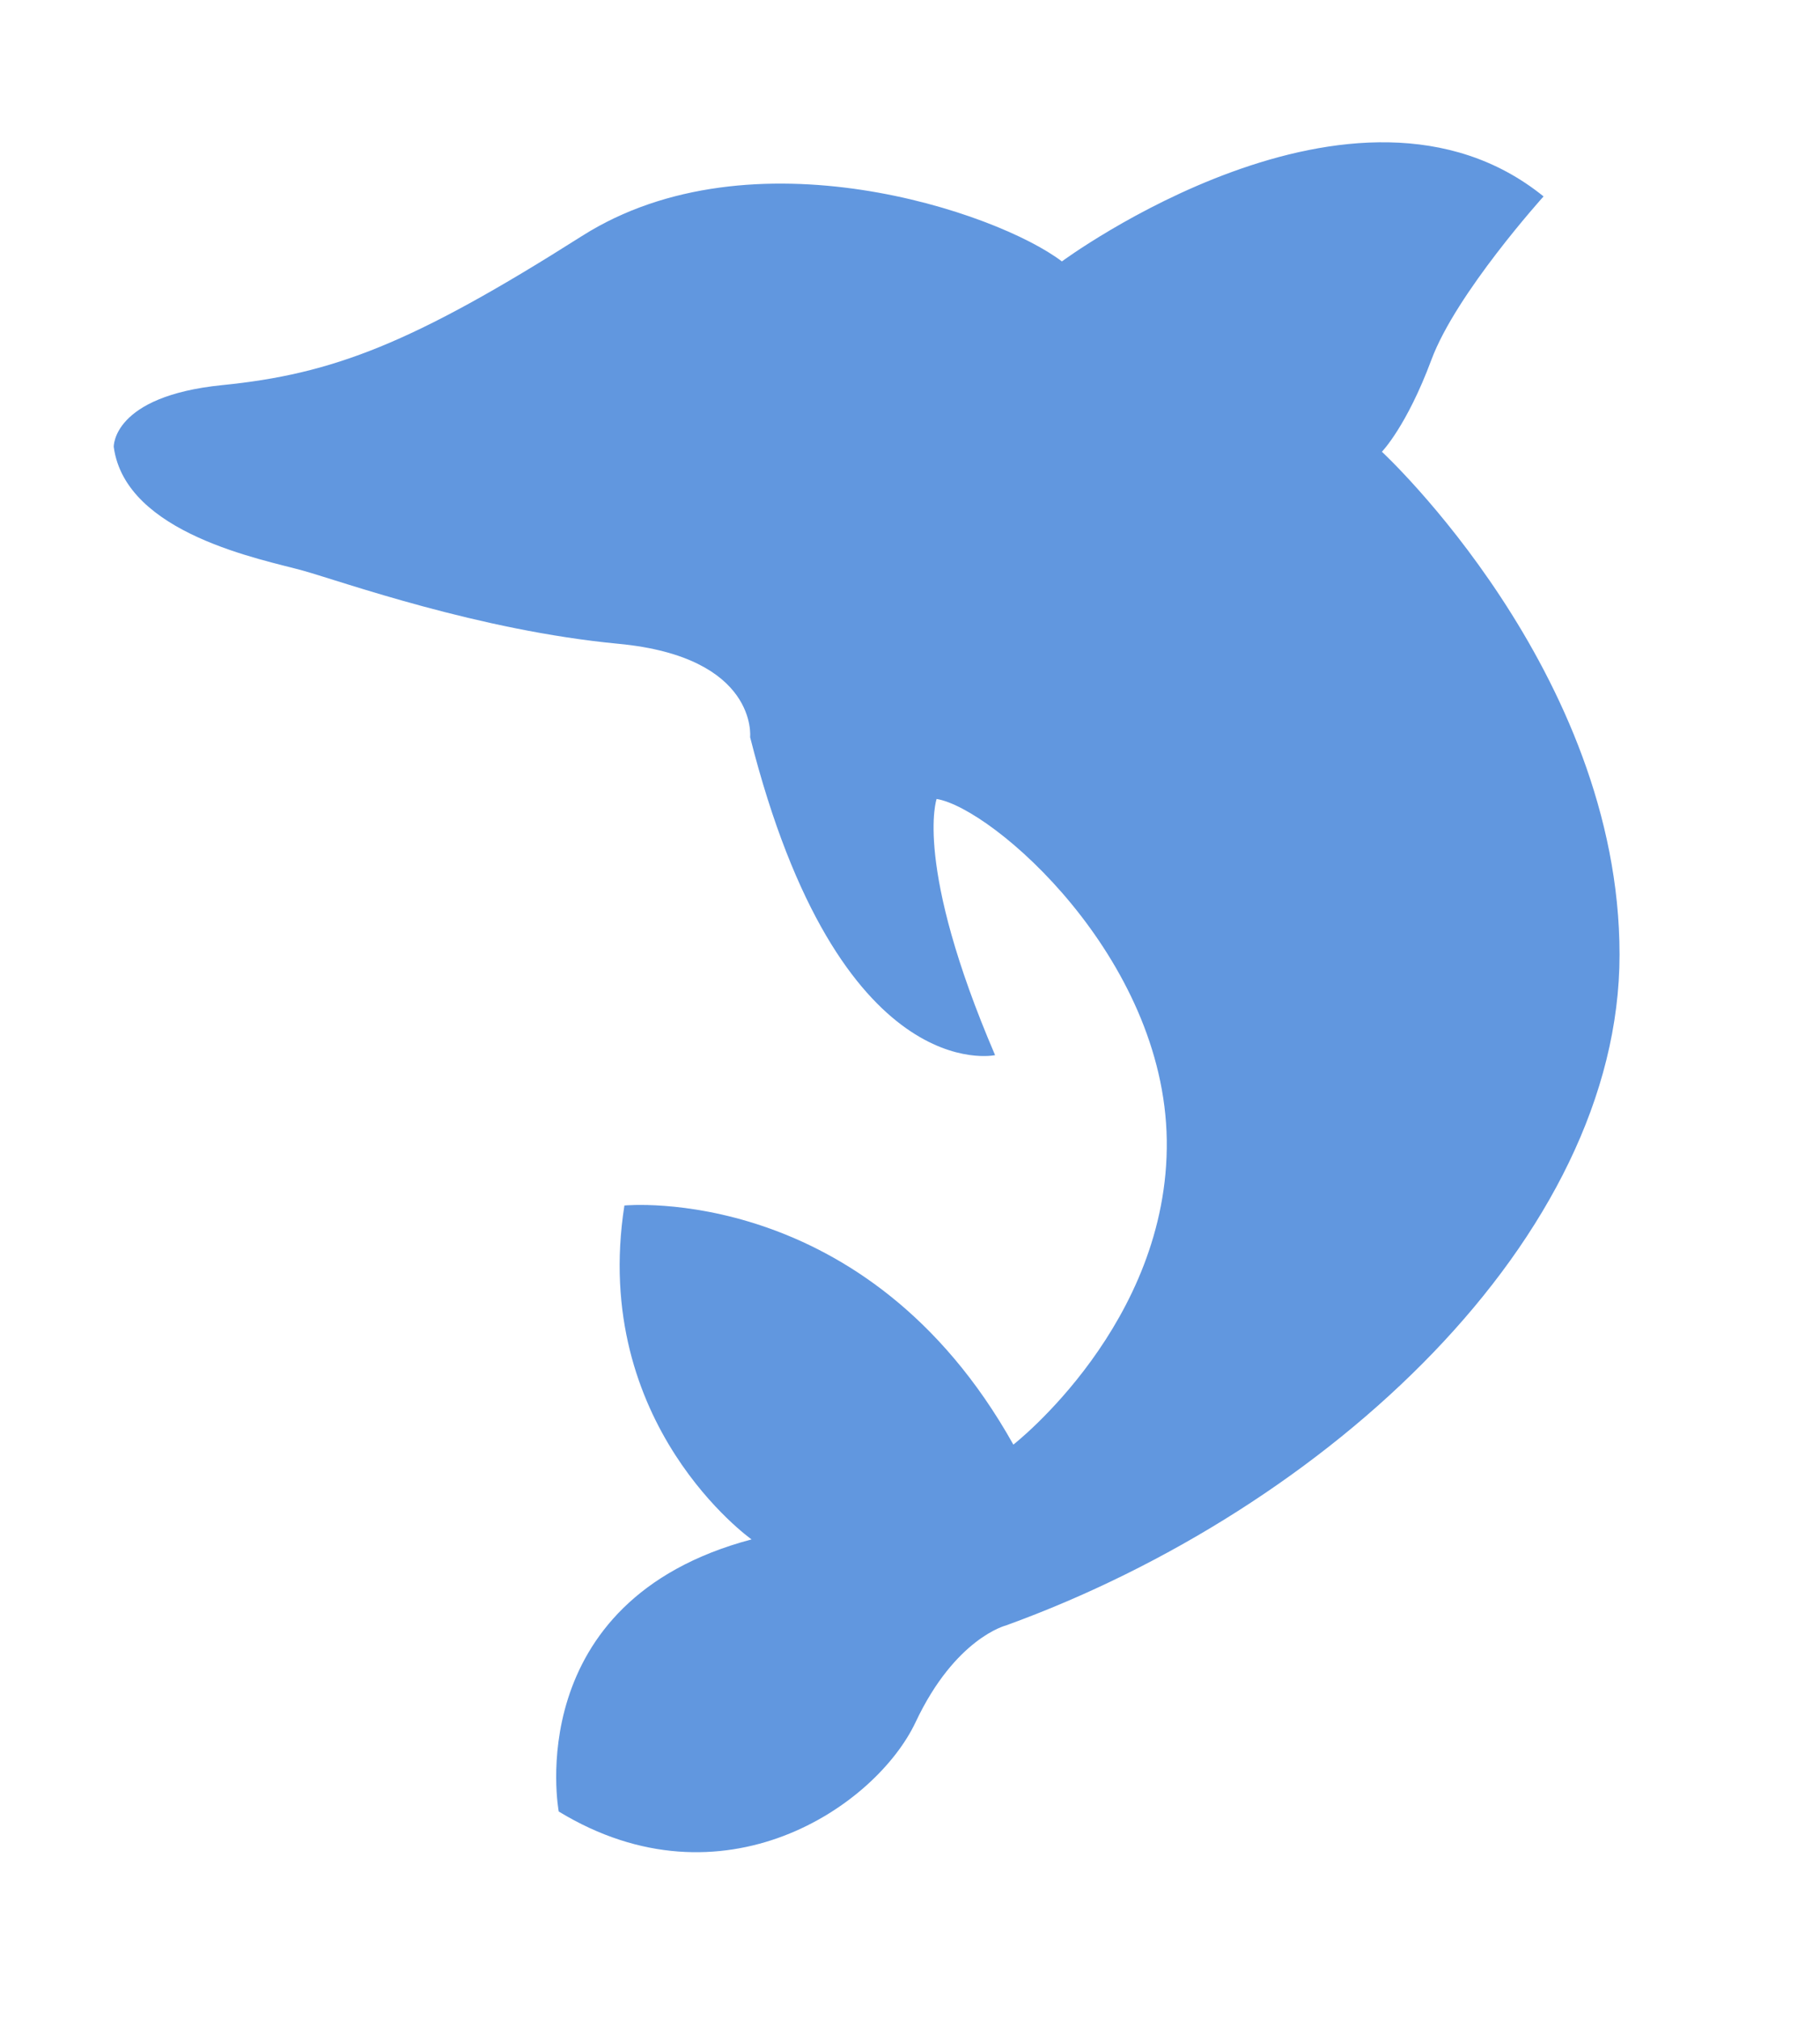
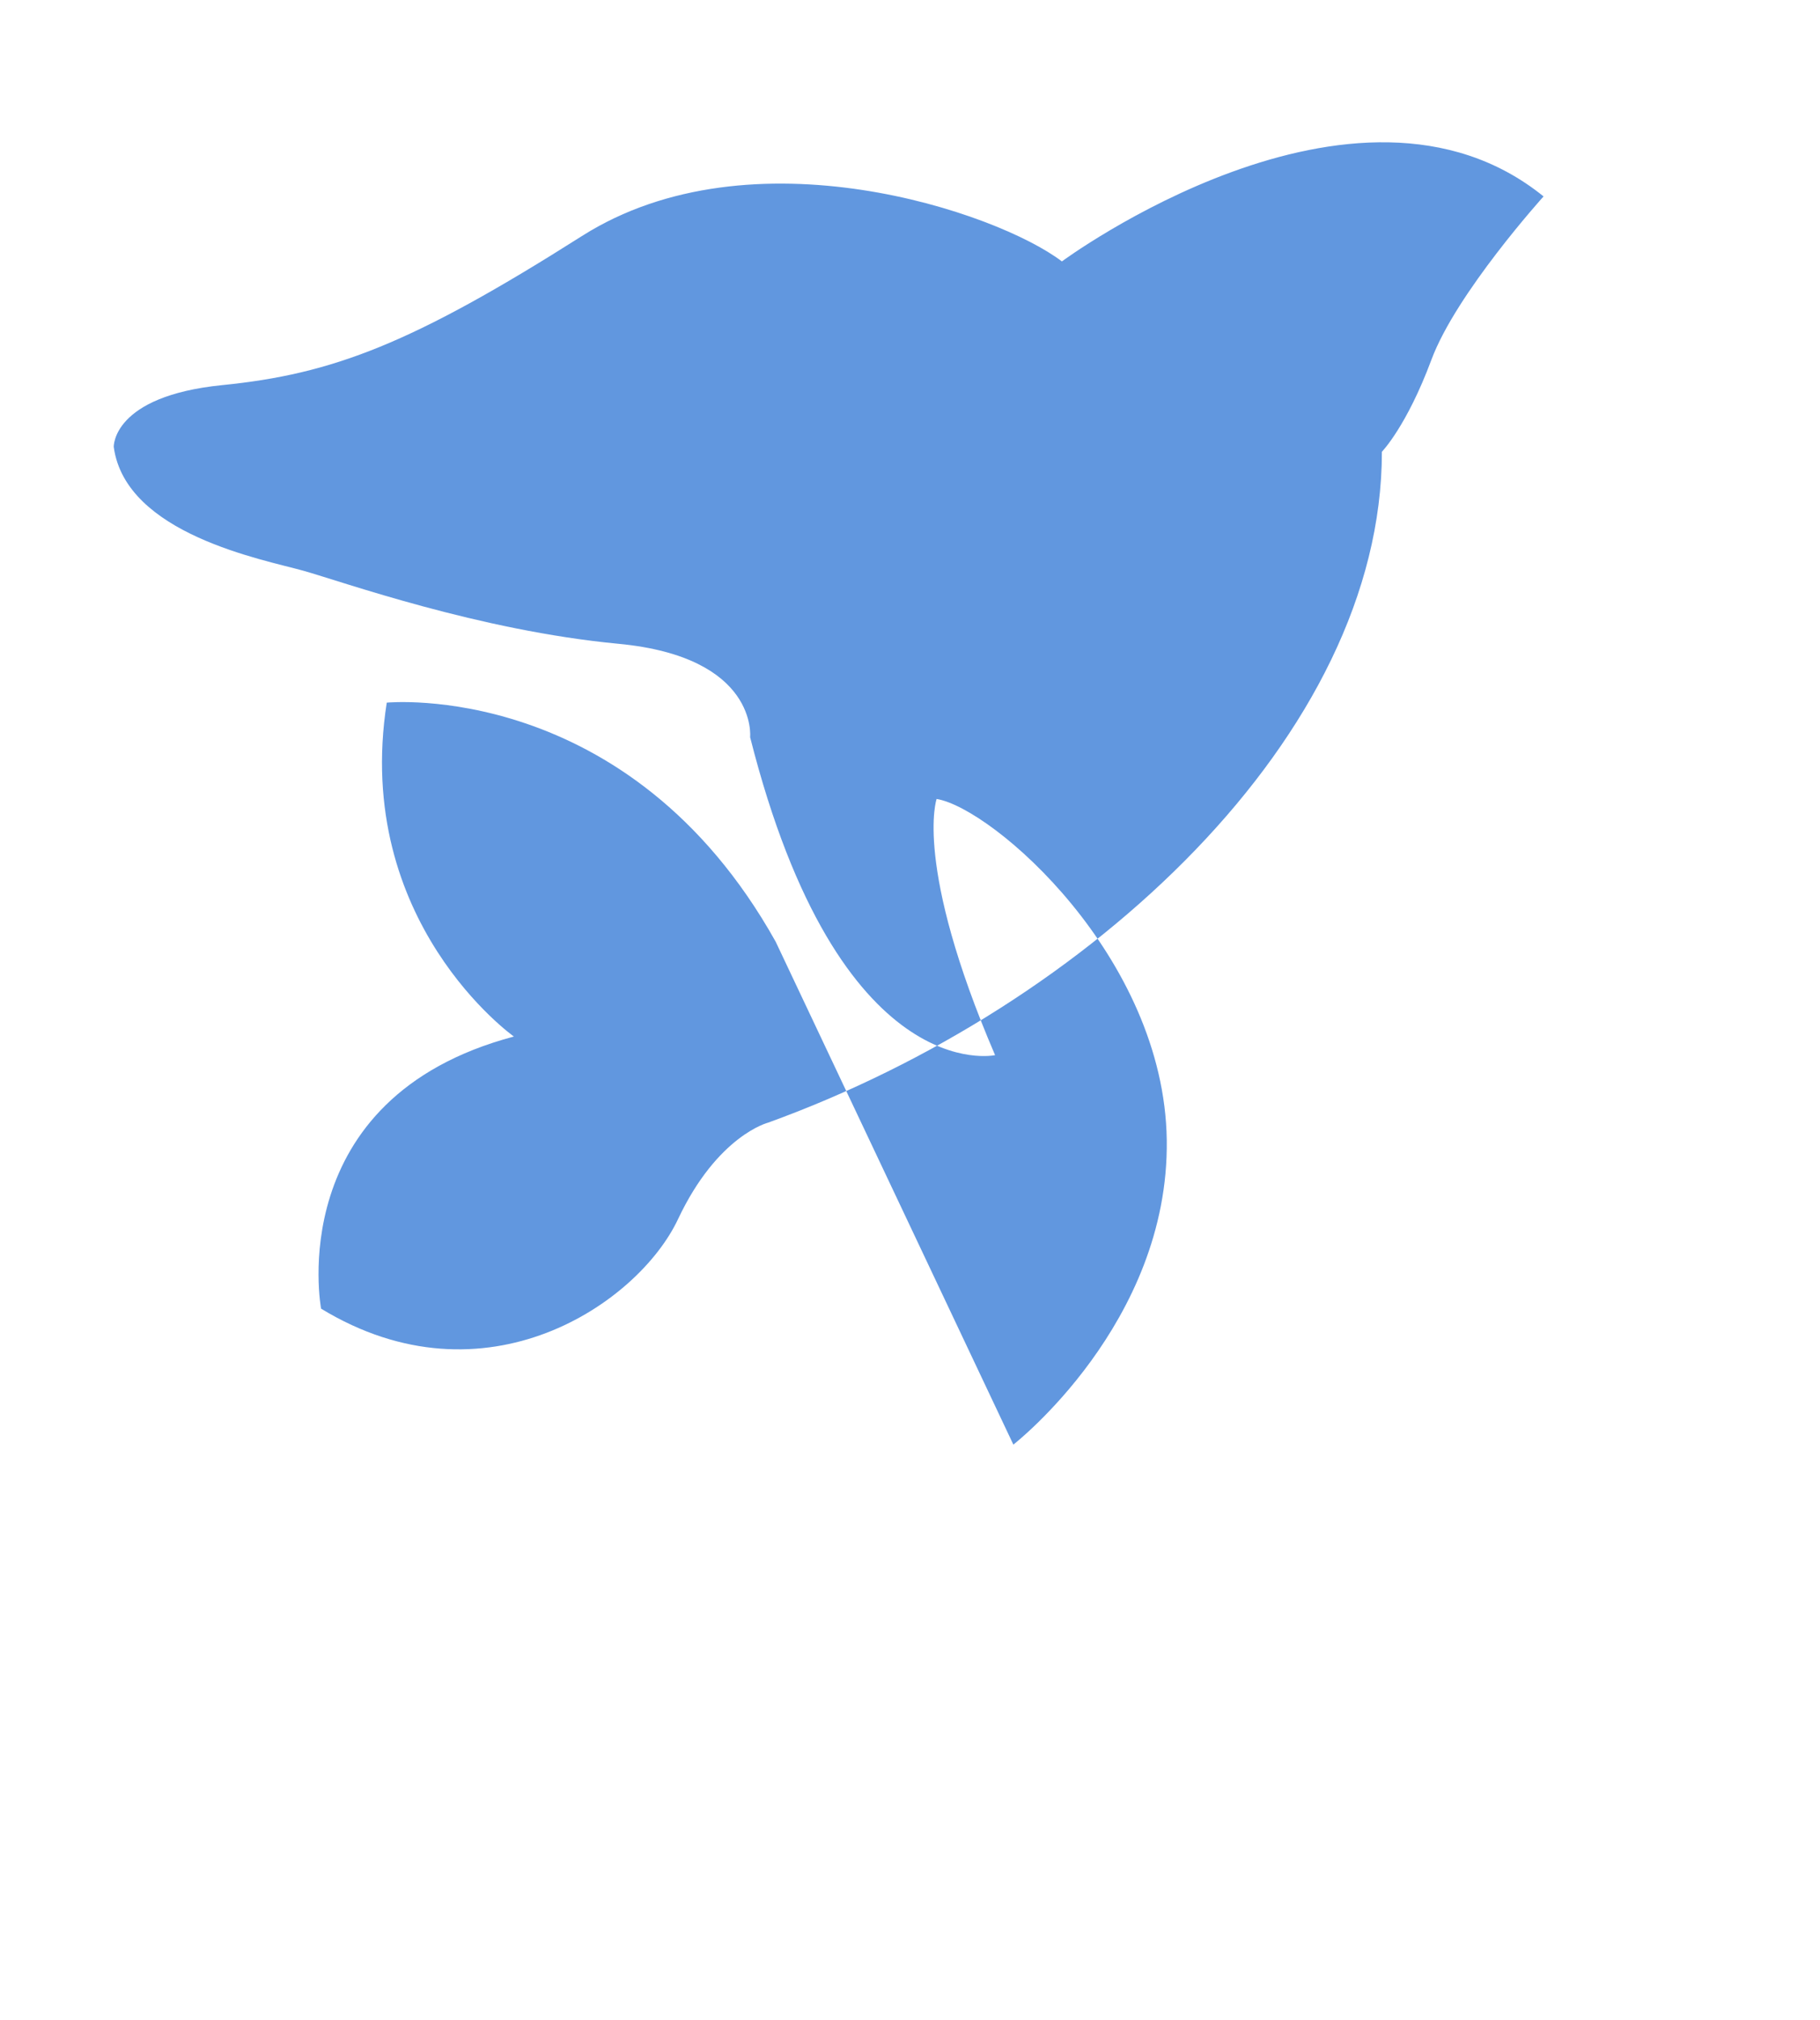
<svg xmlns="http://www.w3.org/2000/svg" xmlns:ns1="http://www.bohemiancoding.com/sketch/ns" height="71px" width="64px" version="1.1" viewBox="0 0 64 71">
  <title>Artboard 15</title>
  <desc>Created with Sketch.</desc>
  <g id="Final" fill-rule="evenodd" ns1:type="MSPage" fill="none">
    <g id="Artboard-15" fill="#6197DF" ns1:type="MSArtboardGroup">
-       <path id="Imported-Layers" ns1:type="MSShapeGroup" d="m35.635 50.768s5.481-4.263 5.394-10.7c-0.087-6.436-6.118-11.666-8.093-11.99 0 0-0.815 2.316 2.056 9.003 0 0-5.481 1.199-8.614-11.174 0 0 0.29-2.816-4.629-3.282-4.918-0.466-9.698-2.18-11.09-2.57-1.392-0.39-6.242-1.281-6.659-4.347 0 0-0.069-1.784 3.817-2.174 3.886-0.39 6.671-1.449 12.645-5.238 5.974-3.79 14.617-0.837 16.879 0.891 0 0 10.325-7.635 16.938-2.284 0 0-3.074 3.4-3.944 5.741-0.871 2.34-1.741 3.232-1.741 3.232s8.357 7.725 8.357 17.672c0 9.948-10.266 19.478-21.577 23.575 0 0-1.782 0.441-3.176 3.397-1.395 2.957-6.78 6.653-12.55 3.142 0 0-1.393-7.392 6.78-9.563 0 0-5.673-4.019-4.471-11.734 0 0 8.509-0.84 13.678 8.404" />
+       <path id="Imported-Layers" ns1:type="MSShapeGroup" d="m35.635 50.768s5.481-4.263 5.394-10.7c-0.087-6.436-6.118-11.666-8.093-11.99 0 0-0.815 2.316 2.056 9.003 0 0-5.481 1.199-8.614-11.174 0 0 0.29-2.816-4.629-3.282-4.918-0.466-9.698-2.18-11.09-2.57-1.392-0.39-6.242-1.281-6.659-4.347 0 0-0.069-1.784 3.817-2.174 3.886-0.39 6.671-1.449 12.645-5.238 5.974-3.79 14.617-0.837 16.879 0.891 0 0 10.325-7.635 16.938-2.284 0 0-3.074 3.4-3.944 5.741-0.871 2.34-1.741 3.232-1.741 3.232c0 9.948-10.266 19.478-21.577 23.575 0 0-1.782 0.441-3.176 3.397-1.395 2.957-6.78 6.653-12.55 3.142 0 0-1.393-7.392 6.78-9.563 0 0-5.673-4.019-4.471-11.734 0 0 8.509-0.84 13.678 8.404" />
    </g>
  </g>
</svg>